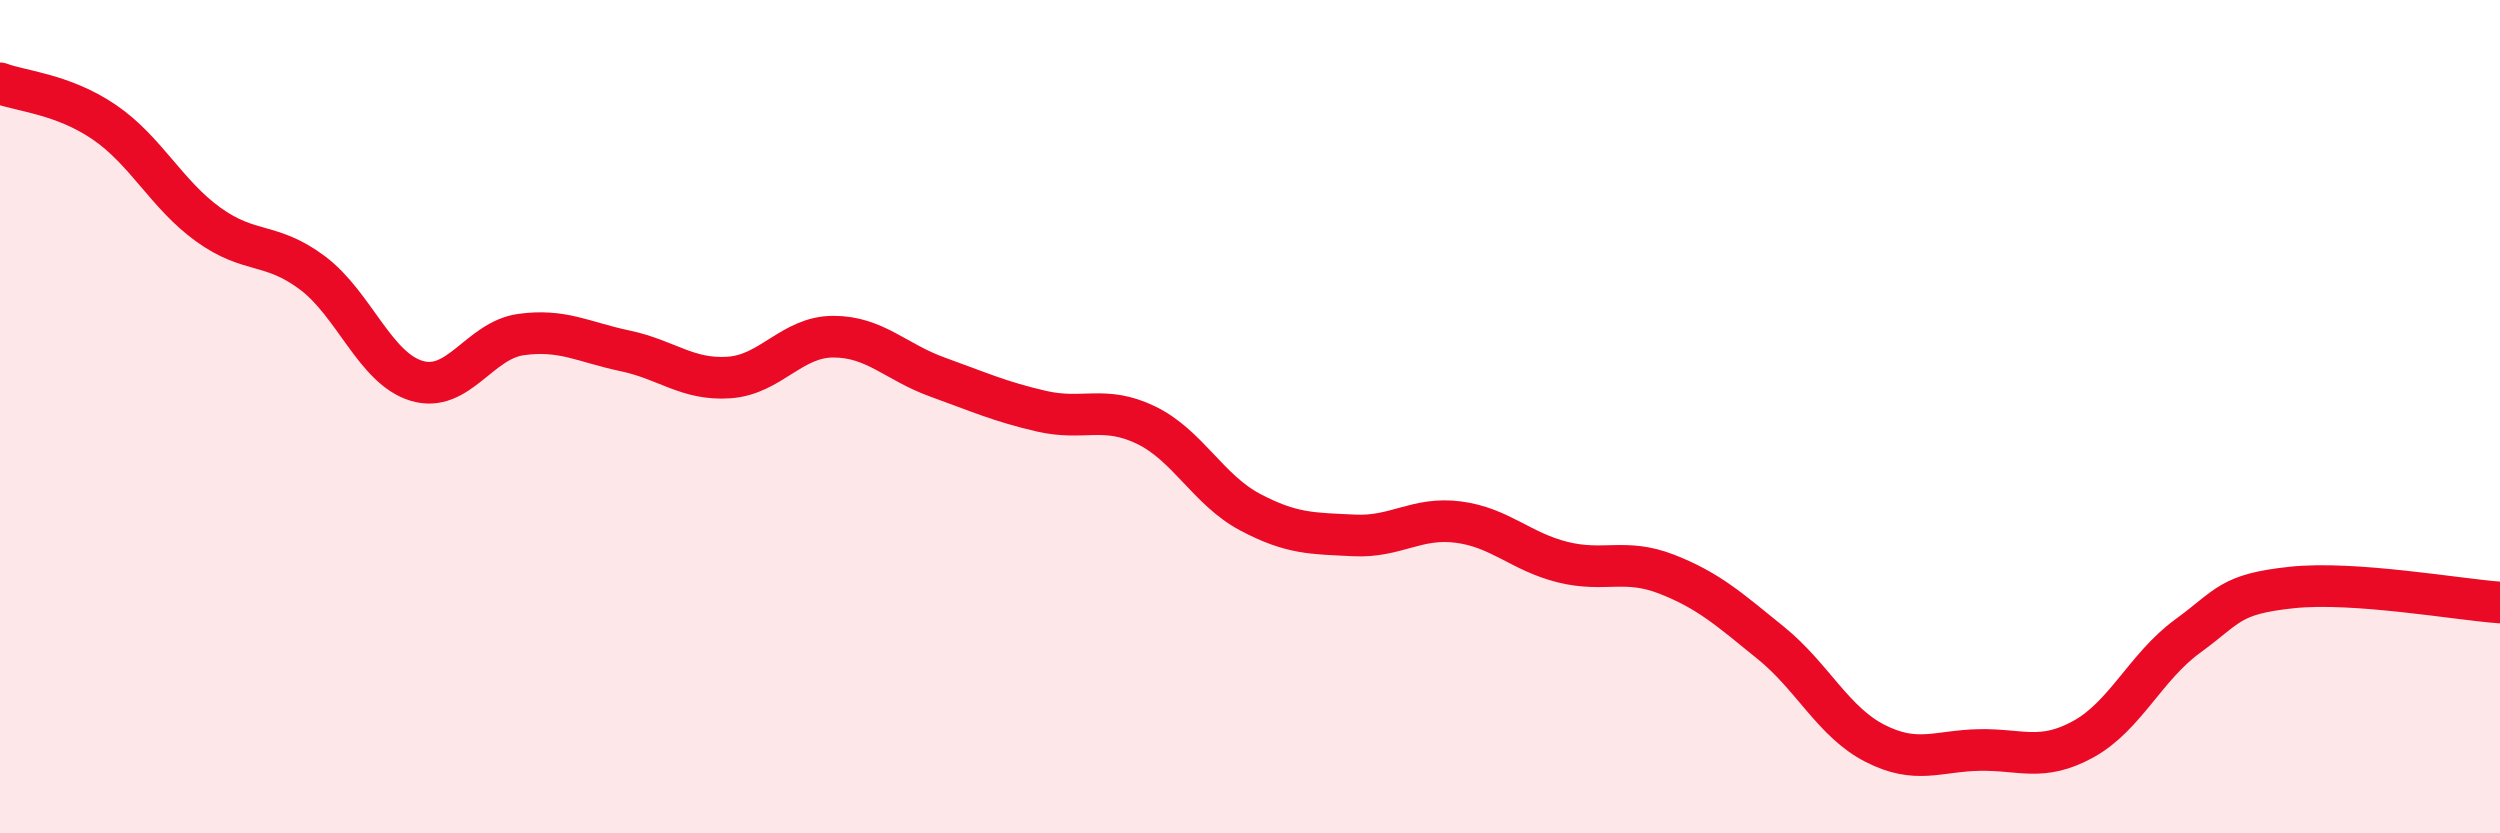
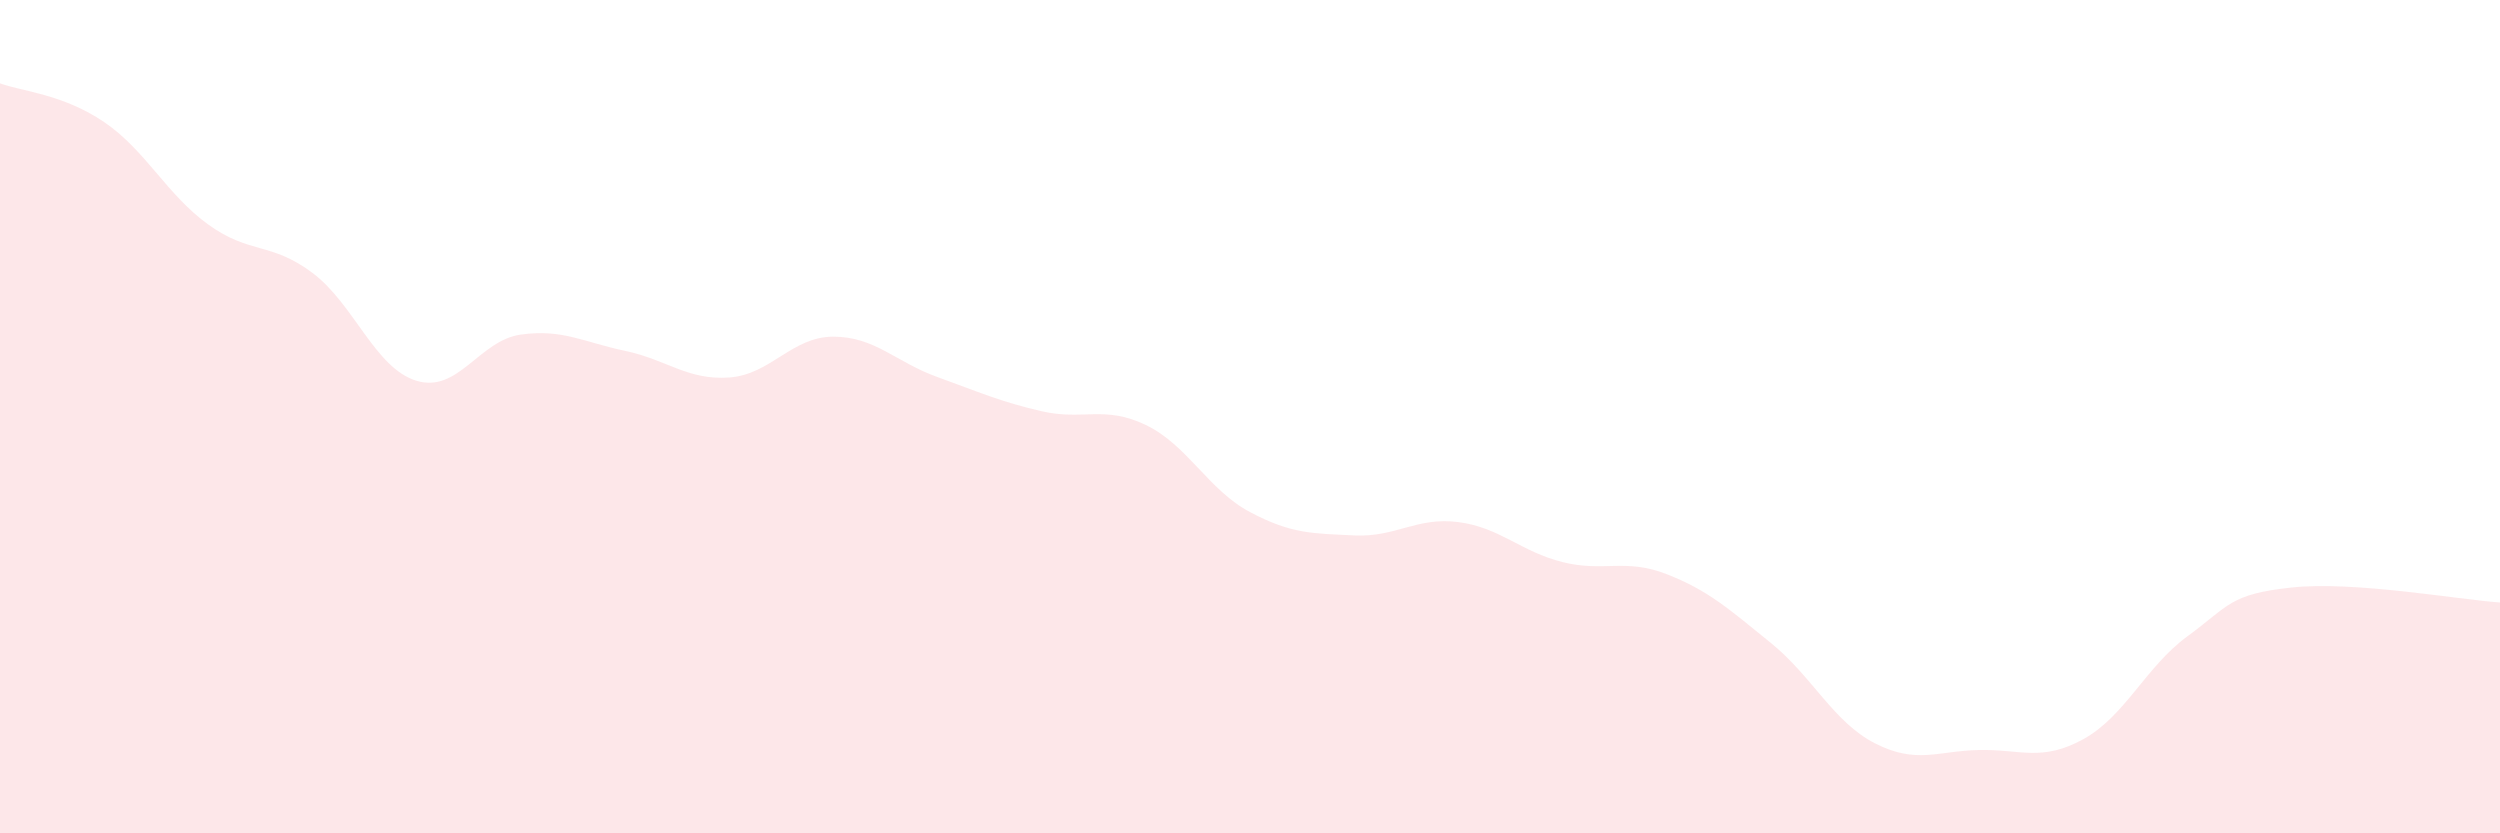
<svg xmlns="http://www.w3.org/2000/svg" width="60" height="20" viewBox="0 0 60 20">
  <path d="M 0,2 C 0.5,2.19 1.5,2.25 2.5,2.93 C 3.5,3.61 4,4.67 5,5.39 C 6,6.11 6.5,5.8 7.5,6.55 C 8.5,7.3 9,8.84 10,9.14 C 11,9.44 11.5,8.17 12.5,8.03 C 13.5,7.89 14,8.21 15,8.42 C 16,8.63 16.5,9.13 17.5,9.06 C 18.5,8.99 19,8.08 20,8.08 C 21,8.08 21.5,8.69 22.5,9.05 C 23.5,9.41 24,9.64 25,9.87 C 26,10.1 26.5,9.72 27.5,10.2 C 28.5,10.68 29,11.76 30,12.29 C 31,12.82 31.5,12.8 32.5,12.85 C 33.5,12.9 34,12.4 35,12.53 C 36,12.66 36.5,13.24 37.5,13.49 C 38.5,13.74 39,13.39 40,13.78 C 41,14.17 41.5,14.62 42.5,15.43 C 43.5,16.24 44,17.33 45,17.84 C 46,18.35 46.5,18.02 47.5,18 C 48.5,17.98 49,18.29 50,17.74 C 51,17.19 51.5,16 52.5,15.27 C 53.5,14.54 53.5,14.26 55,14.1 C 56.5,13.94 59,14.39 60,14.46L60 20L0 20Z" fill="#EB0A25" opacity="0.1" stroke-linecap="round" stroke-linejoin="round" />
-   <path d="M 0,2 C 0.5,2.19 1.5,2.25 2.5,2.93 C 3.5,3.61 4,4.67 5,5.39 C 6,6.11 6.5,5.8 7.5,6.55 C 8.5,7.3 9,8.84 10,9.14 C 11,9.44 11.5,8.17 12.5,8.03 C 13.5,7.89 14,8.21 15,8.42 C 16,8.63 16.5,9.13 17.5,9.06 C 18.5,8.99 19,8.08 20,8.08 C 21,8.08 21.5,8.69 22.5,9.05 C 23.5,9.41 24,9.64 25,9.87 C 26,10.1 26.5,9.72 27.5,10.2 C 28.5,10.68 29,11.76 30,12.29 C 31,12.82 31.5,12.8 32.5,12.85 C 33.5,12.9 34,12.4 35,12.53 C 36,12.66 36.5,13.24 37.5,13.49 C 38.5,13.74 39,13.39 40,13.78 C 41,14.17 41.5,14.62 42.5,15.43 C 43.5,16.24 44,17.33 45,17.84 C 46,18.35 46.5,18.02 47.5,18 C 48.5,17.98 49,18.29 50,17.74 C 51,17.19 51.5,16 52.5,15.27 C 53.5,14.54 53.5,14.26 55,14.1 C 56.5,13.94 59,14.39 60,14.46" stroke="#EB0A25" stroke-width="1" fill="none" stroke-linecap="round" stroke-linejoin="round" />
</svg>